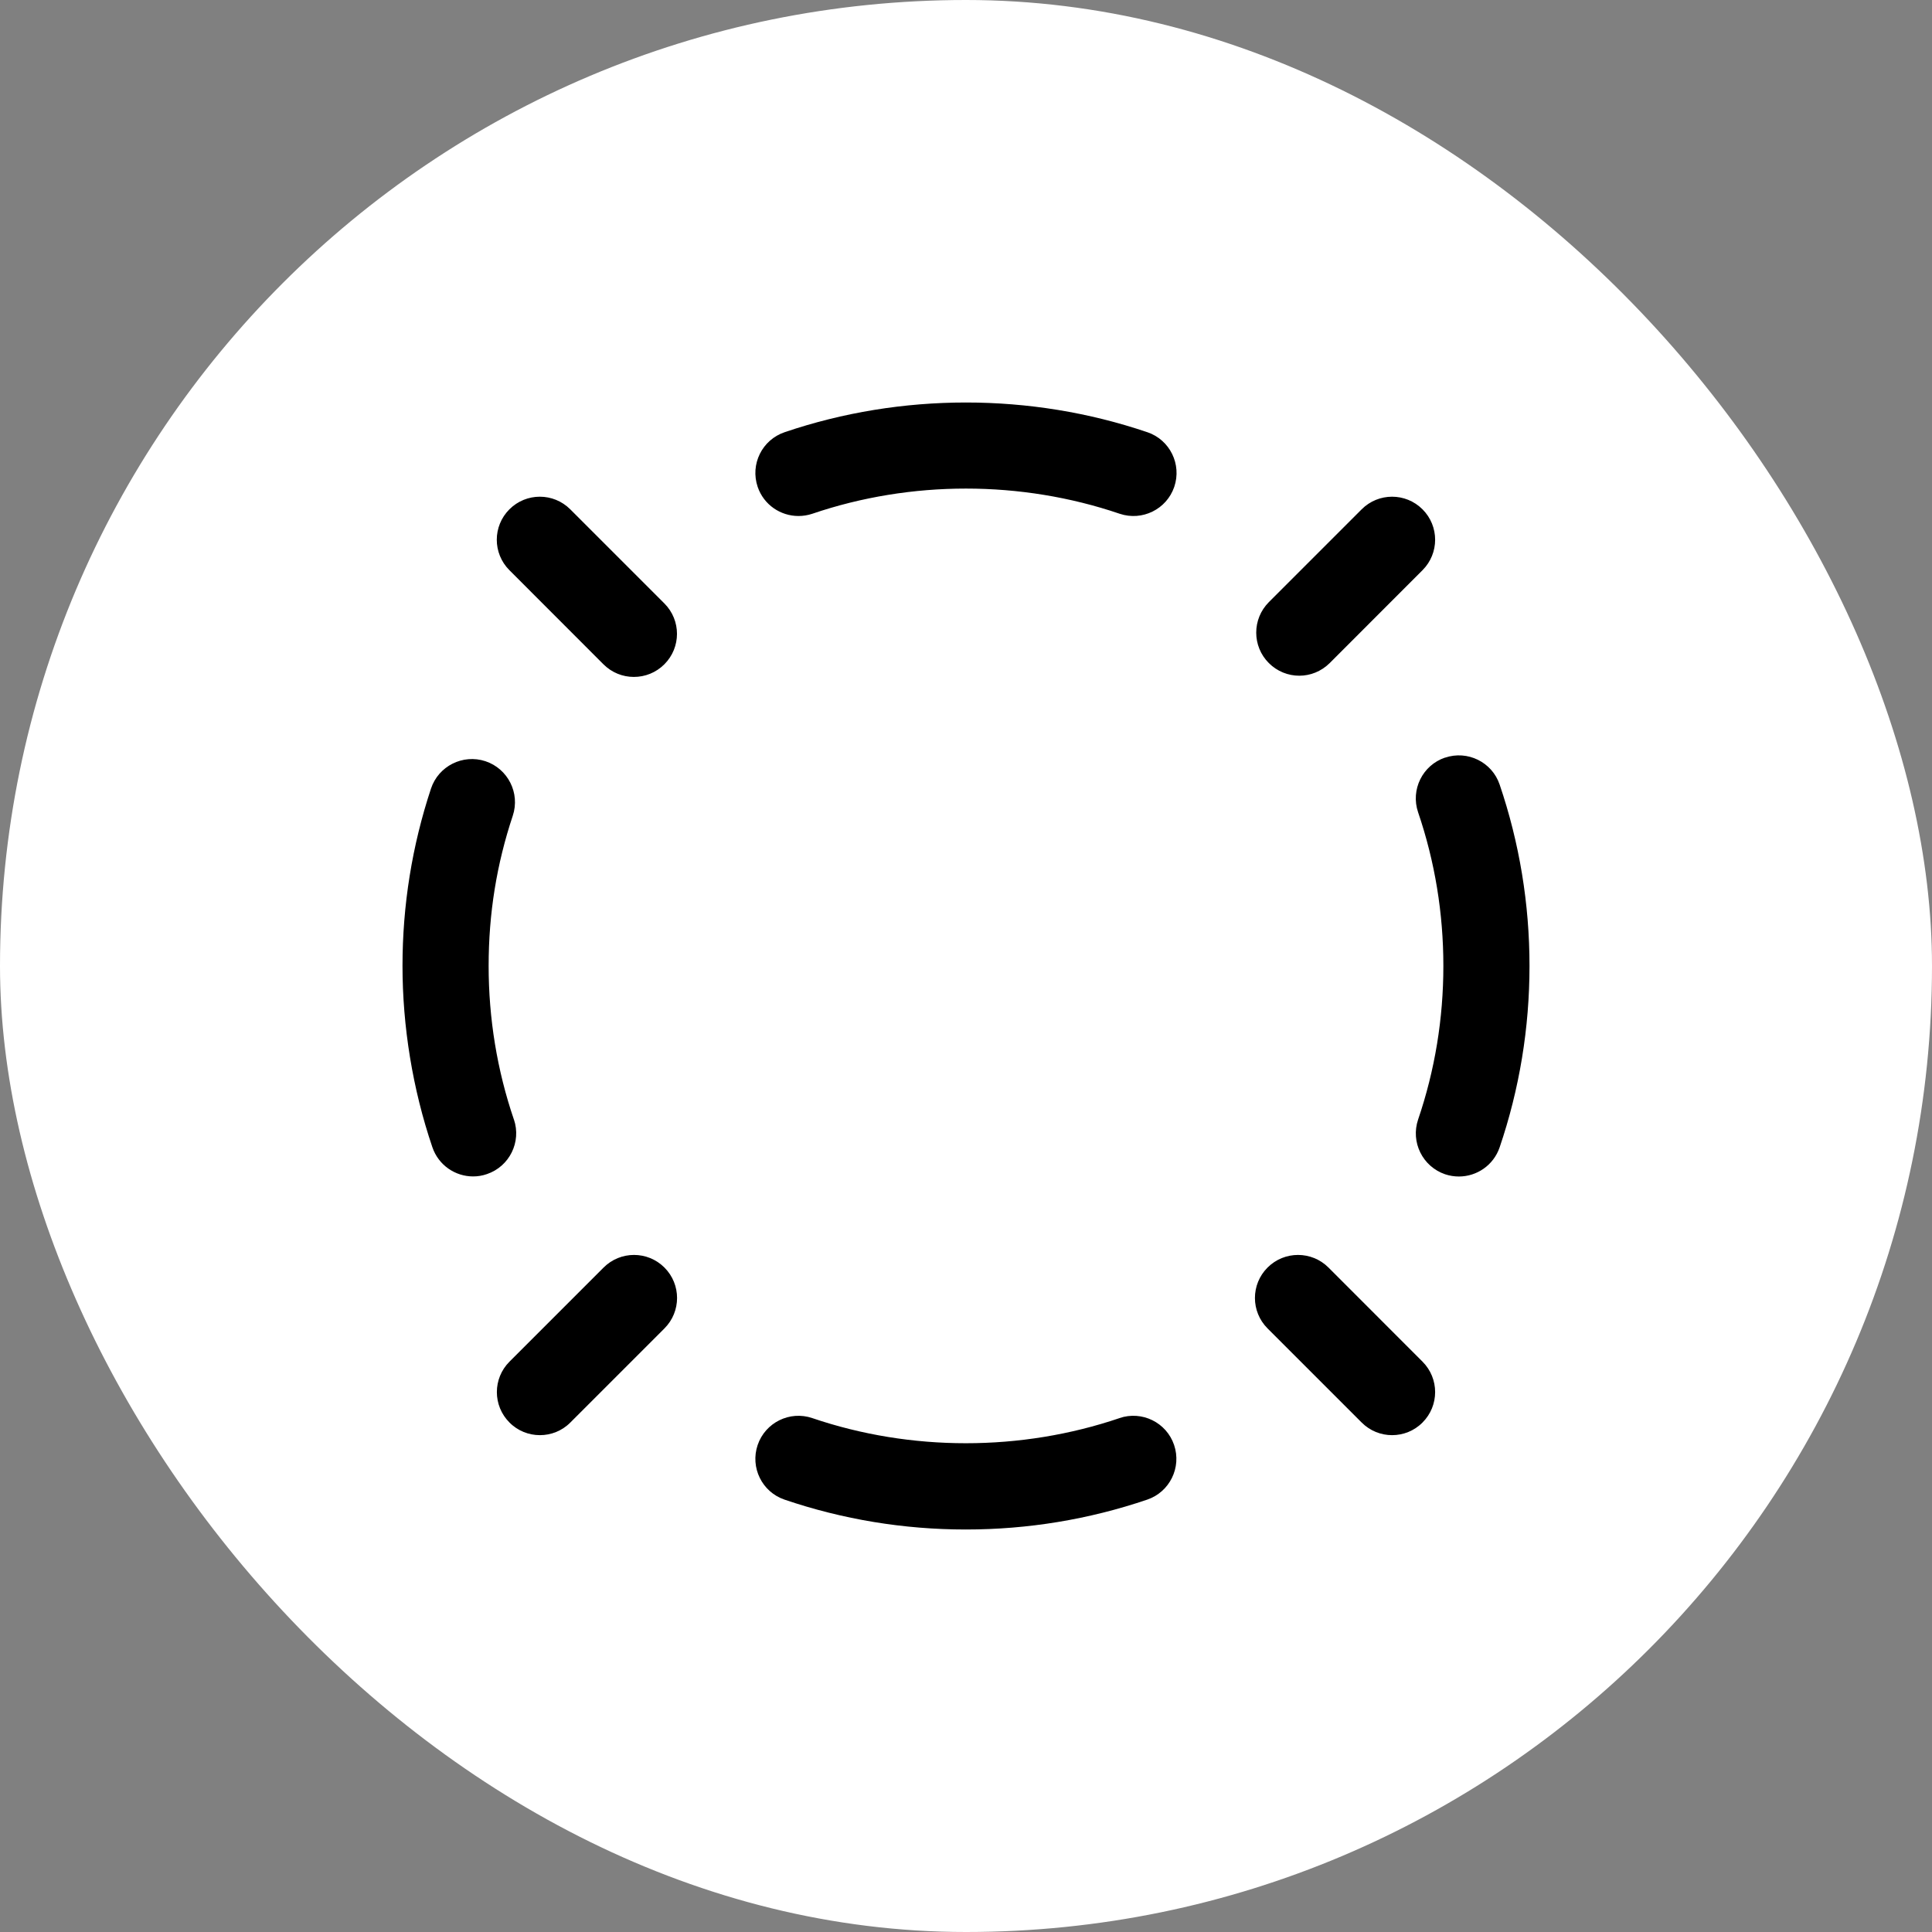
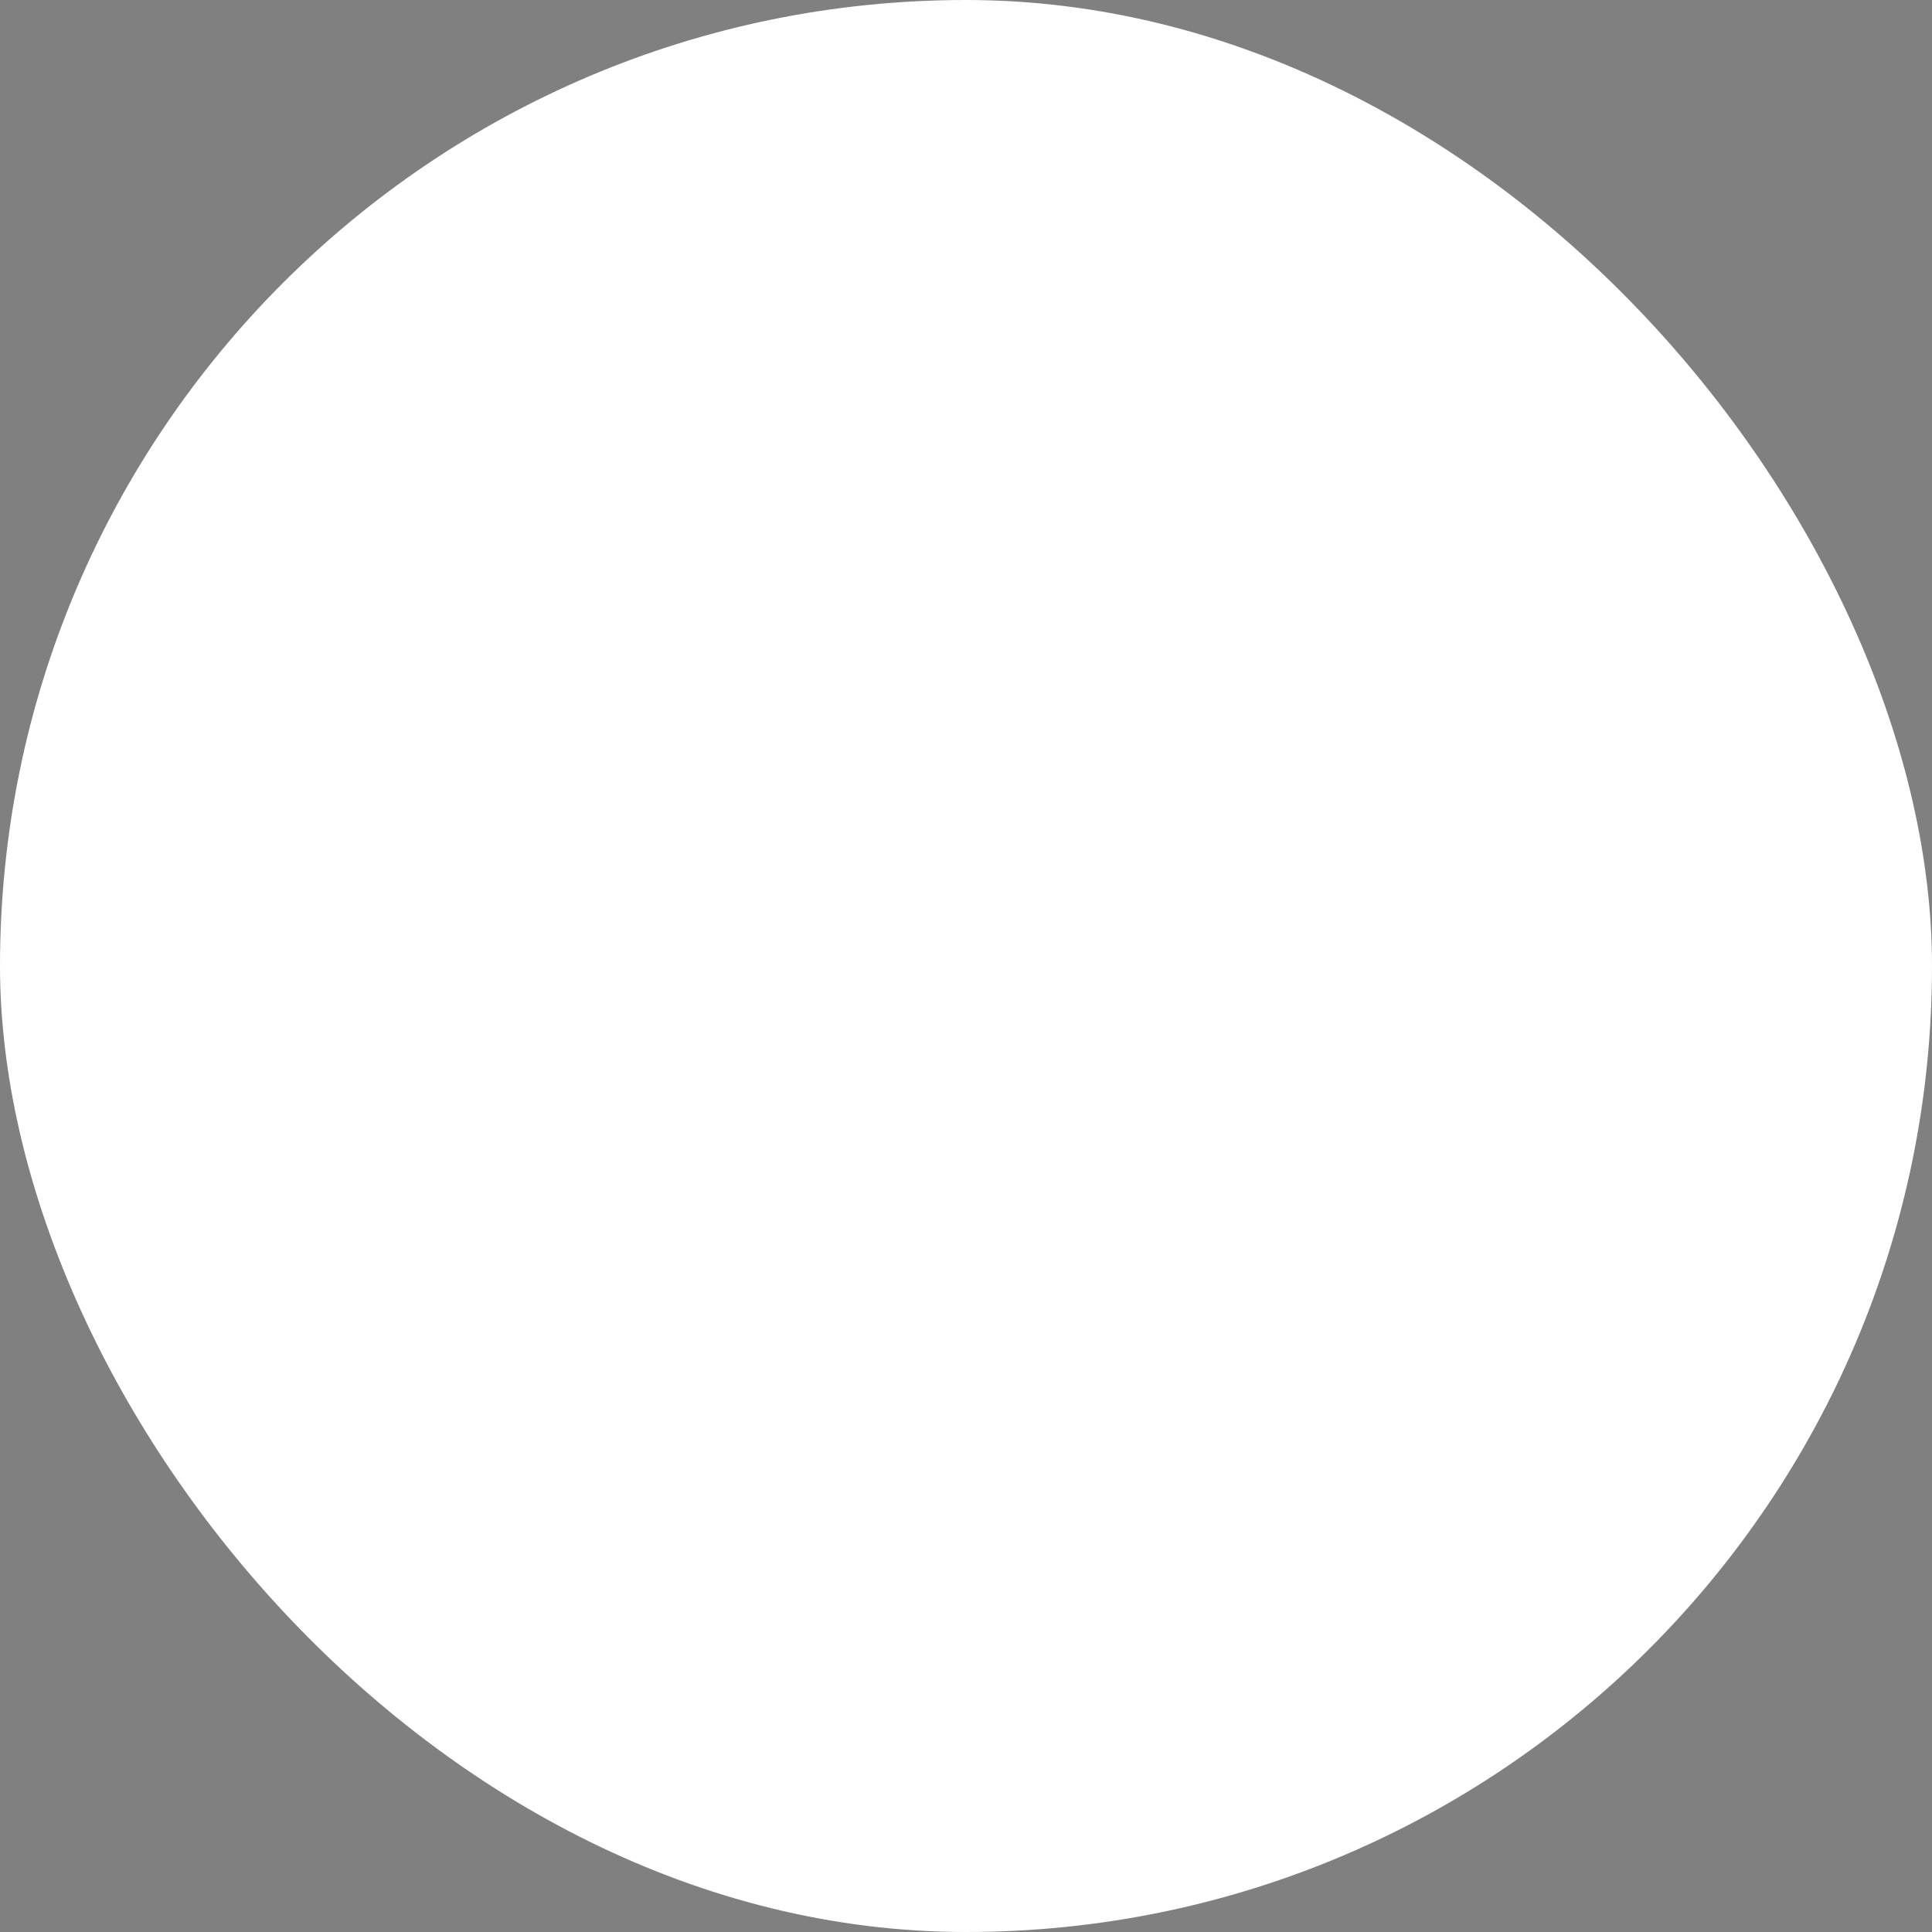
<svg xmlns="http://www.w3.org/2000/svg" width="24" height="24" viewBox="0 0 24 24" fill="none">
  <rect x="0" y="0" width="24" height="24" fill="#808080" stroke="none" />
  <rect width="24" height="24" rx="12" fill="white" />
-   <path fill-rule="evenodd" clip-rule="evenodd" d="M9.747 5.369C11.194 4.877 12.805 4.877 14.252 5.369H14.253C14.533 5.464 14.682 5.768 14.587 6.048C14.492 6.327 14.188 6.476 13.909 6.382C12.683 5.965 11.316 5.965 10.091 6.382C10.034 6.401 9.976 6.41 9.919 6.41C9.696 6.41 9.488 6.271 9.412 6.048C9.317 5.767 9.467 5.464 9.747 5.369ZM17.951 9.411C17.671 9.506 17.521 9.81 17.616 10.09C17.825 10.703 17.93 11.345 17.93 11.999C17.93 12.653 17.825 13.295 17.616 13.908C17.522 14.187 17.671 14.491 17.951 14.587C18.008 14.606 18.066 14.615 18.123 14.615C18.346 14.615 18.553 14.475 18.629 14.253C18.875 13.529 19 12.771 19 11.999C19 11.227 18.875 10.47 18.629 9.746C18.535 9.467 18.23 9.317 17.951 9.412V9.411ZM6.07 11.999C6.07 12.652 6.175 13.295 6.384 13.908V13.906C6.479 14.186 6.329 14.49 6.049 14.585C5.992 14.605 5.934 14.614 5.877 14.614C5.654 14.614 5.447 14.474 5.371 14.251C5.125 13.527 5 12.75 5 11.998C5 11.246 5.119 10.505 5.354 9.796C5.447 9.516 5.75 9.364 6.03 9.456C6.31 9.549 6.463 9.852 6.37 10.133C6.17 10.733 6.07 11.345 6.07 11.999ZM10.09 17.616C11.316 18.033 12.683 18.032 13.908 17.616H13.906C14.186 17.521 14.49 17.67 14.585 17.95C14.68 18.23 14.53 18.534 14.251 18.629C13.527 18.875 12.769 19 11.998 19C11.227 19 10.469 18.875 9.746 18.629C9.466 18.534 9.317 18.23 9.412 17.95C9.507 17.671 9.811 17.521 10.09 17.616ZM16.503 15.746C16.294 15.537 15.955 15.537 15.746 15.746C15.537 15.955 15.537 16.293 15.746 16.502L16.915 17.671C17.02 17.776 17.156 17.828 17.293 17.828C17.43 17.828 17.567 17.776 17.671 17.671C17.88 17.462 17.88 17.124 17.671 16.915L16.503 15.746ZM6.328 6.327C6.537 6.118 6.875 6.118 7.084 6.327L8.253 7.496C8.462 7.705 8.462 8.043 8.253 8.252C8.148 8.357 8.012 8.409 7.874 8.409C7.737 8.409 7.601 8.357 7.496 8.252L6.328 7.083C6.119 6.874 6.119 6.536 6.328 6.327ZM7.498 15.746L6.329 16.915C6.12 17.124 6.12 17.462 6.329 17.671C6.433 17.776 6.57 17.828 6.707 17.828C6.844 17.828 6.981 17.776 7.085 17.671L8.254 16.502C8.463 16.293 8.463 15.955 8.254 15.746C8.045 15.537 7.707 15.537 7.498 15.746ZM16.518 8.237C16.413 8.341 16.277 8.394 16.14 8.394C16.003 8.394 15.866 8.341 15.762 8.237C15.553 8.028 15.553 7.69 15.762 7.48L16.915 6.327C17.124 6.118 17.462 6.118 17.671 6.327C17.88 6.536 17.88 6.874 17.671 7.083L16.518 8.237Z" fill="black" />
</svg>